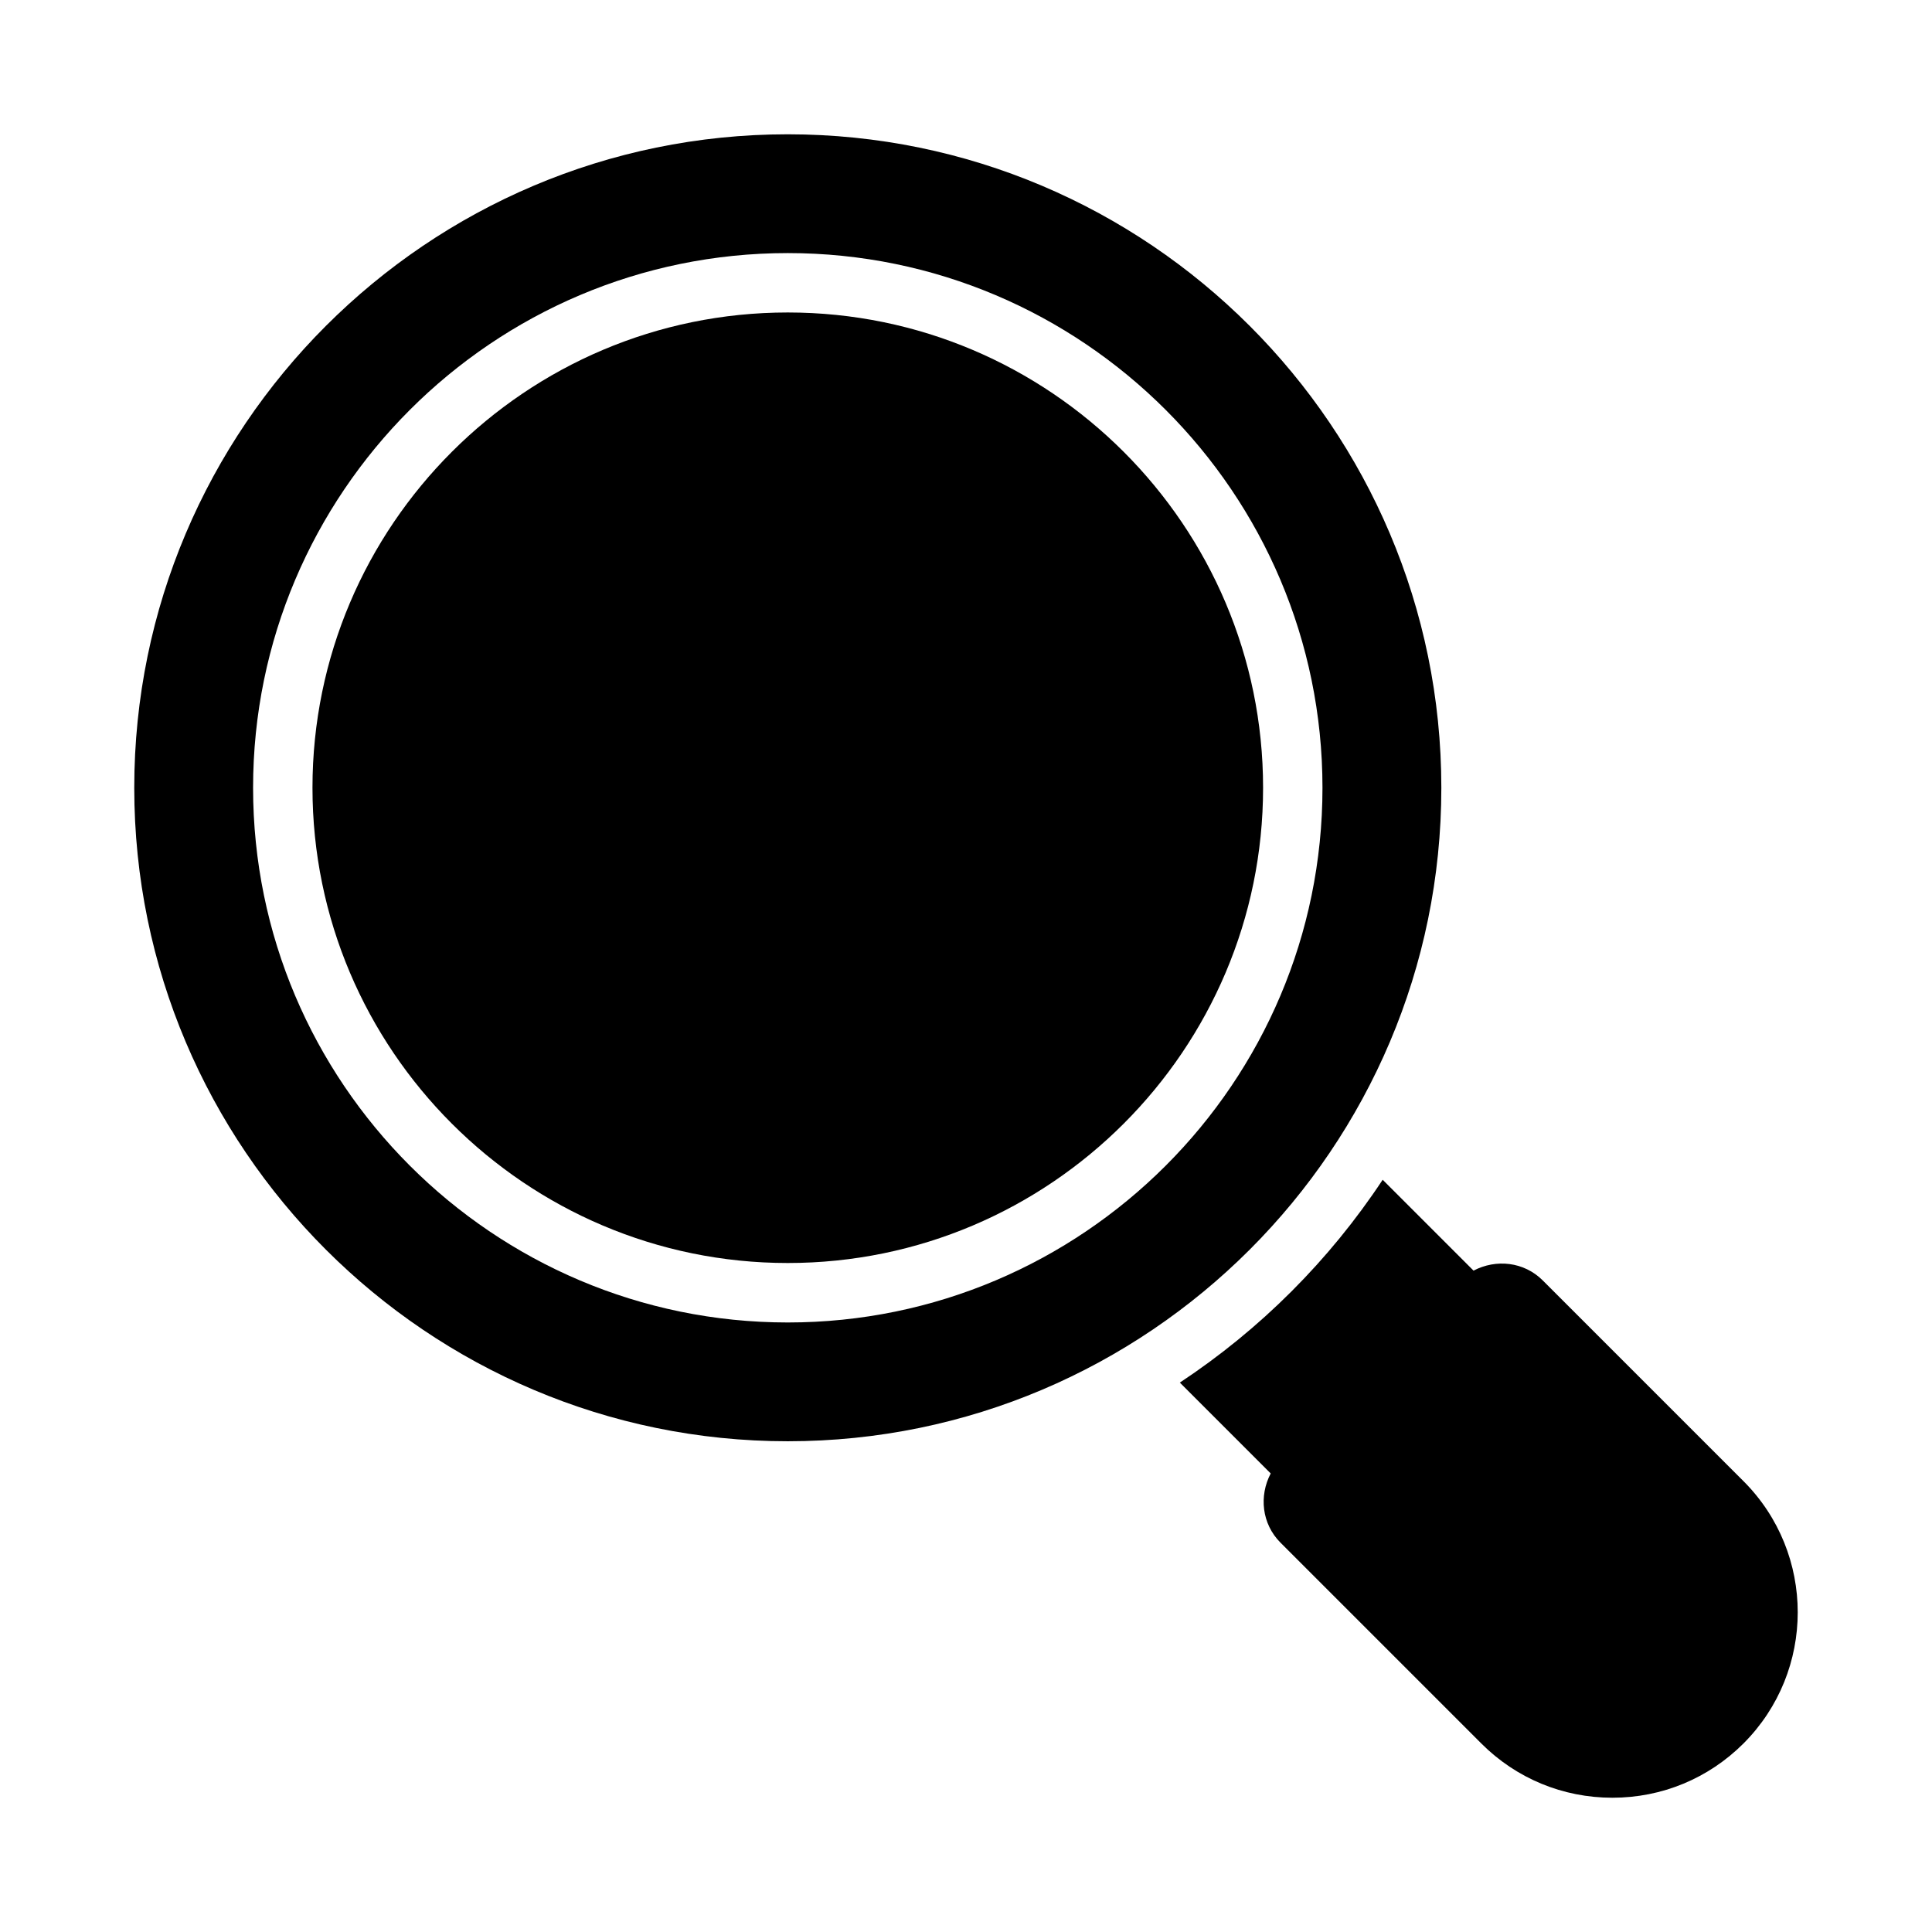
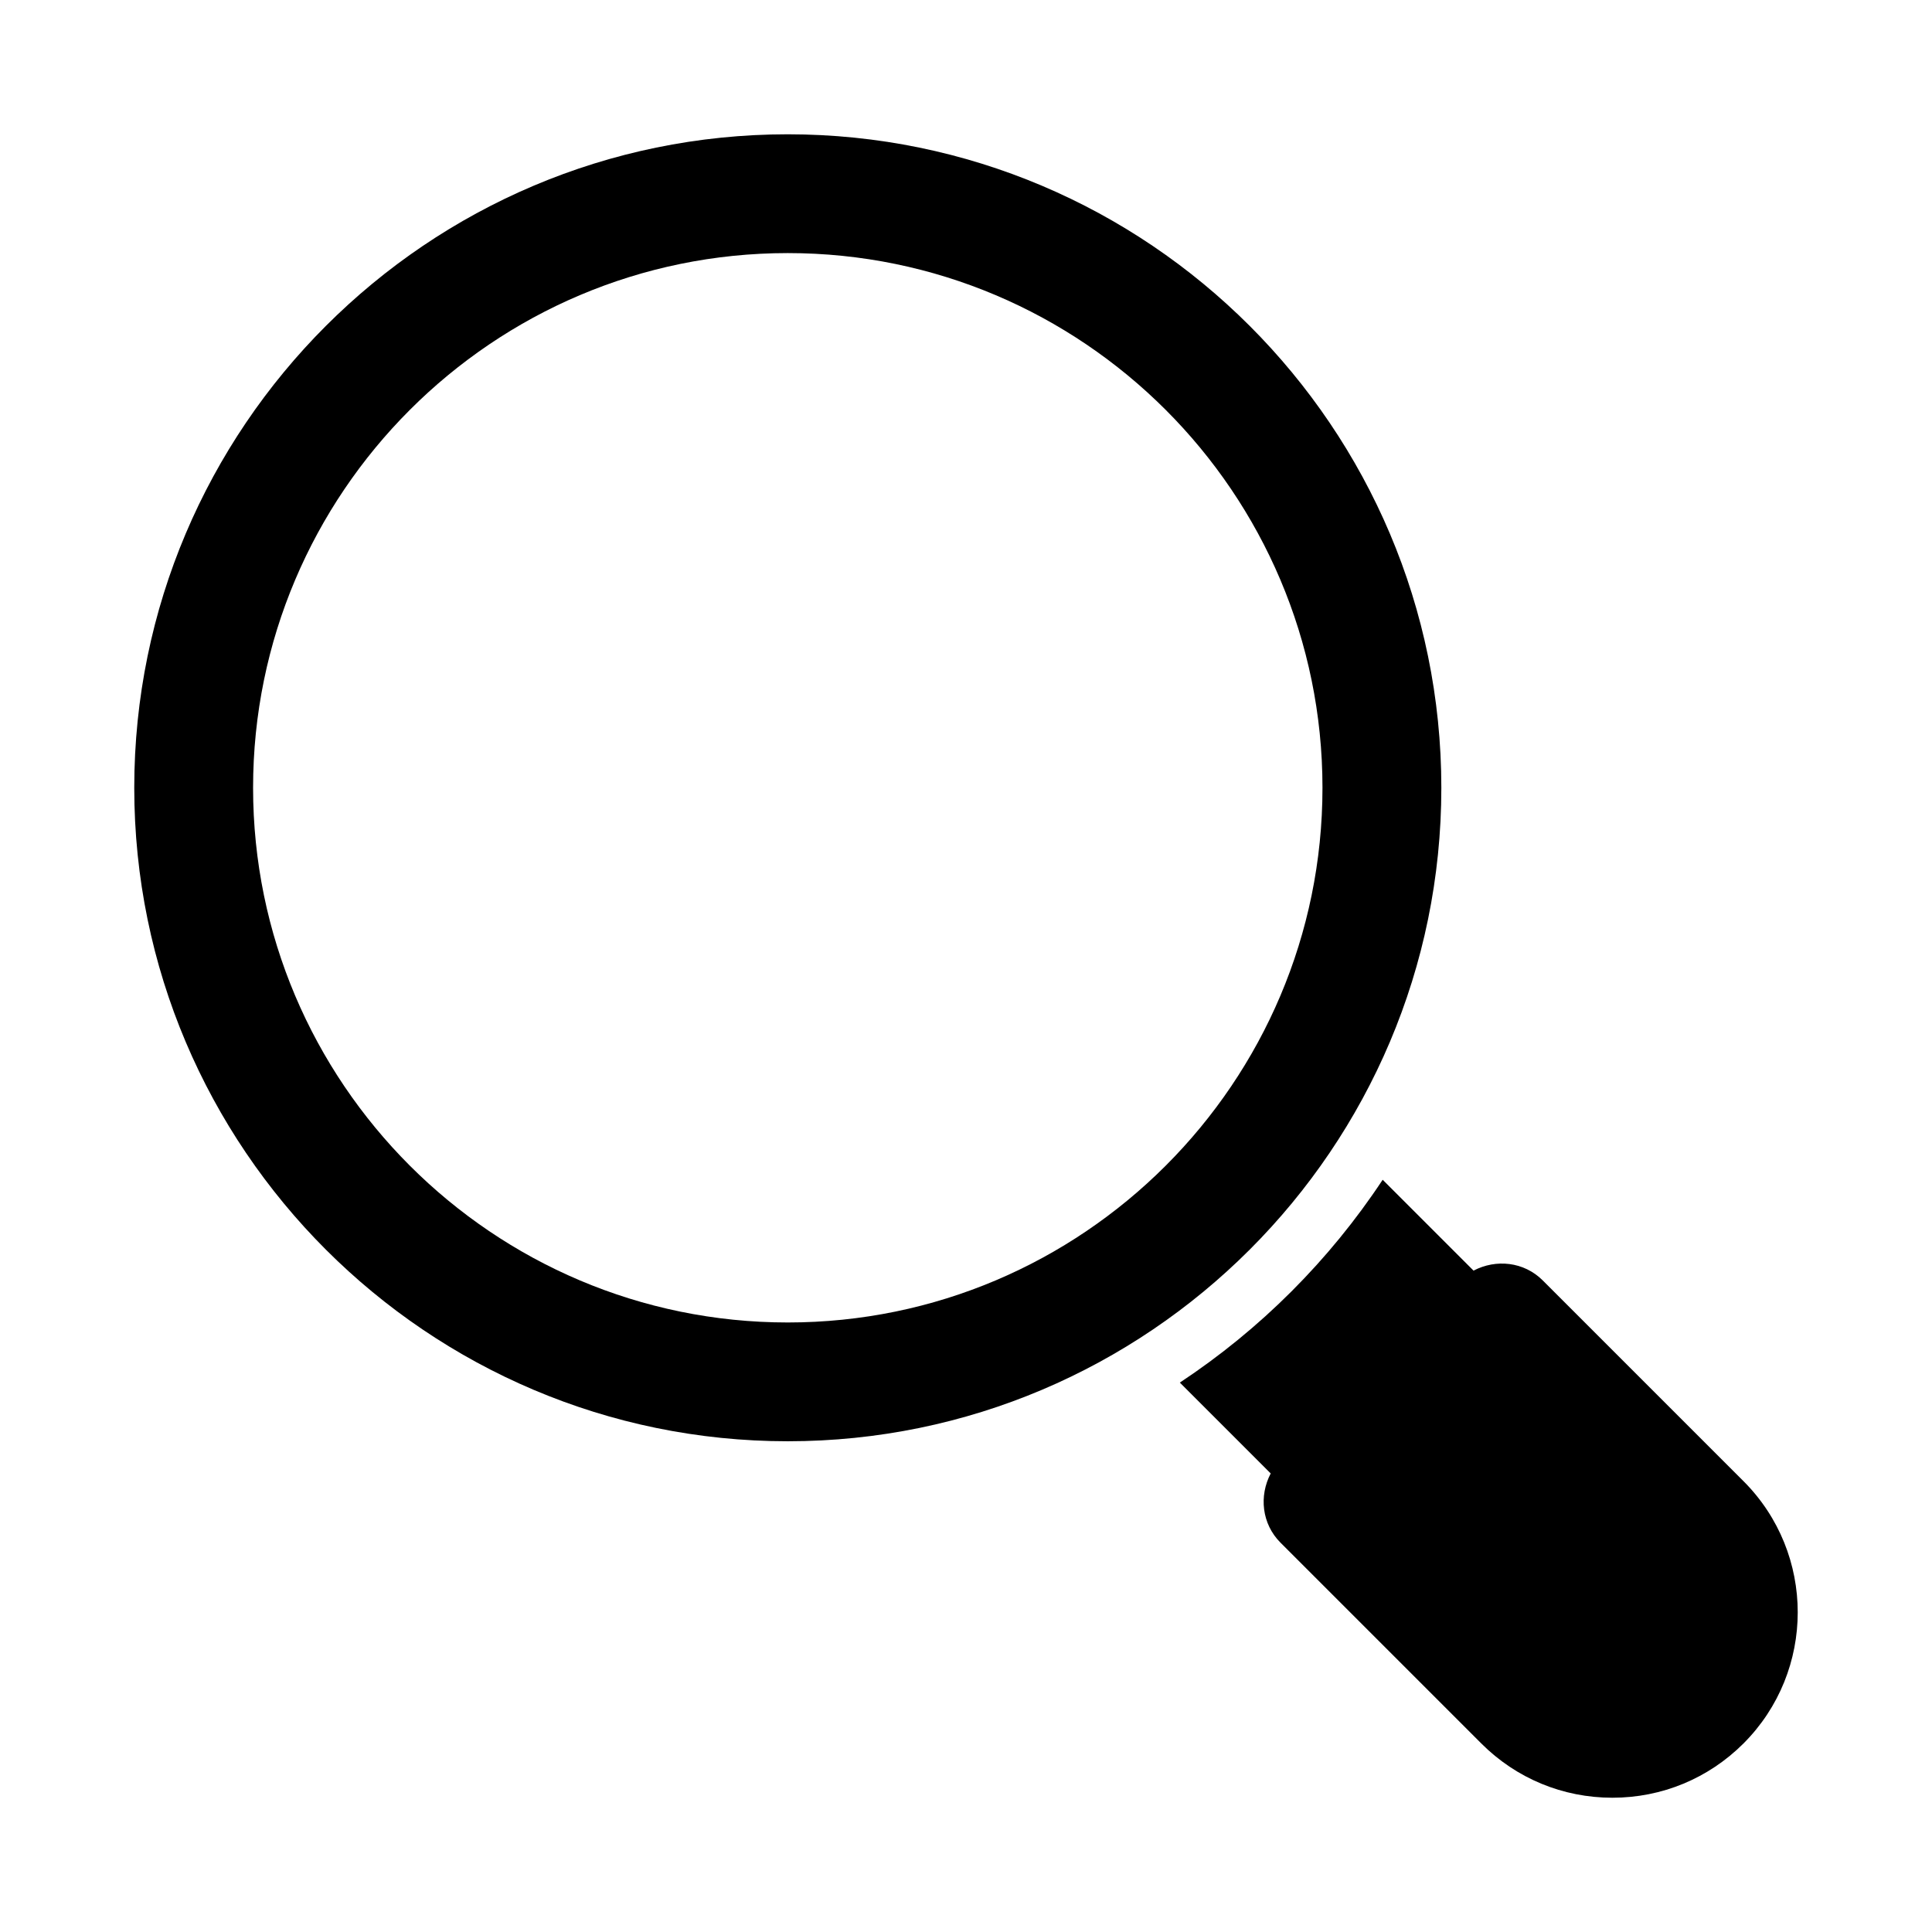
<svg xmlns="http://www.w3.org/2000/svg" fill="#000000" width="800px" height="800px" version="1.1" viewBox="144 144 512 512">
  <g>
-     <path d="m352.77 226.81c-69.453 0-125.96 56.504-125.96 125.95s56.508 125.95 125.96 125.95c69.453 0 125.96-56.504 125.96-125.95s-56.508-125.95-125.96-125.95z" />
    <path d="m525.97 352.77c0-95.492-77.688-173.18-173.2-173.18-95.504 0-173.19 77.691-173.19 173.18s77.688 173.18 173.19 173.18c95.508 0 173.2-77.691 173.2-173.18zm-173.2 141.7c-78.141 0-141.7-63.566-141.7-141.7s63.562-141.7 141.7-141.7c78.141 0 141.7 63.566 141.7 141.7 0.004 78.129-63.562 141.7-141.7 141.7z" />
    <path d="m606.05 536.53-53.199-53.199c-4.992-4.992-12.406-5.719-18.348-2.602l-24.078-24.078c-14.113 21.34-32.414 39.641-53.754 53.75l24.078 24.078c-3.117 5.938-2.391 13.352 2.602 18.348l53.199 53.199c9.273 9.281 21.621 14.391 34.75 14.391 13.117 0 25.465-5.106 34.75-14.391 19.156-19.164 19.156-50.336 0-69.496z" />
  </g>
</svg>